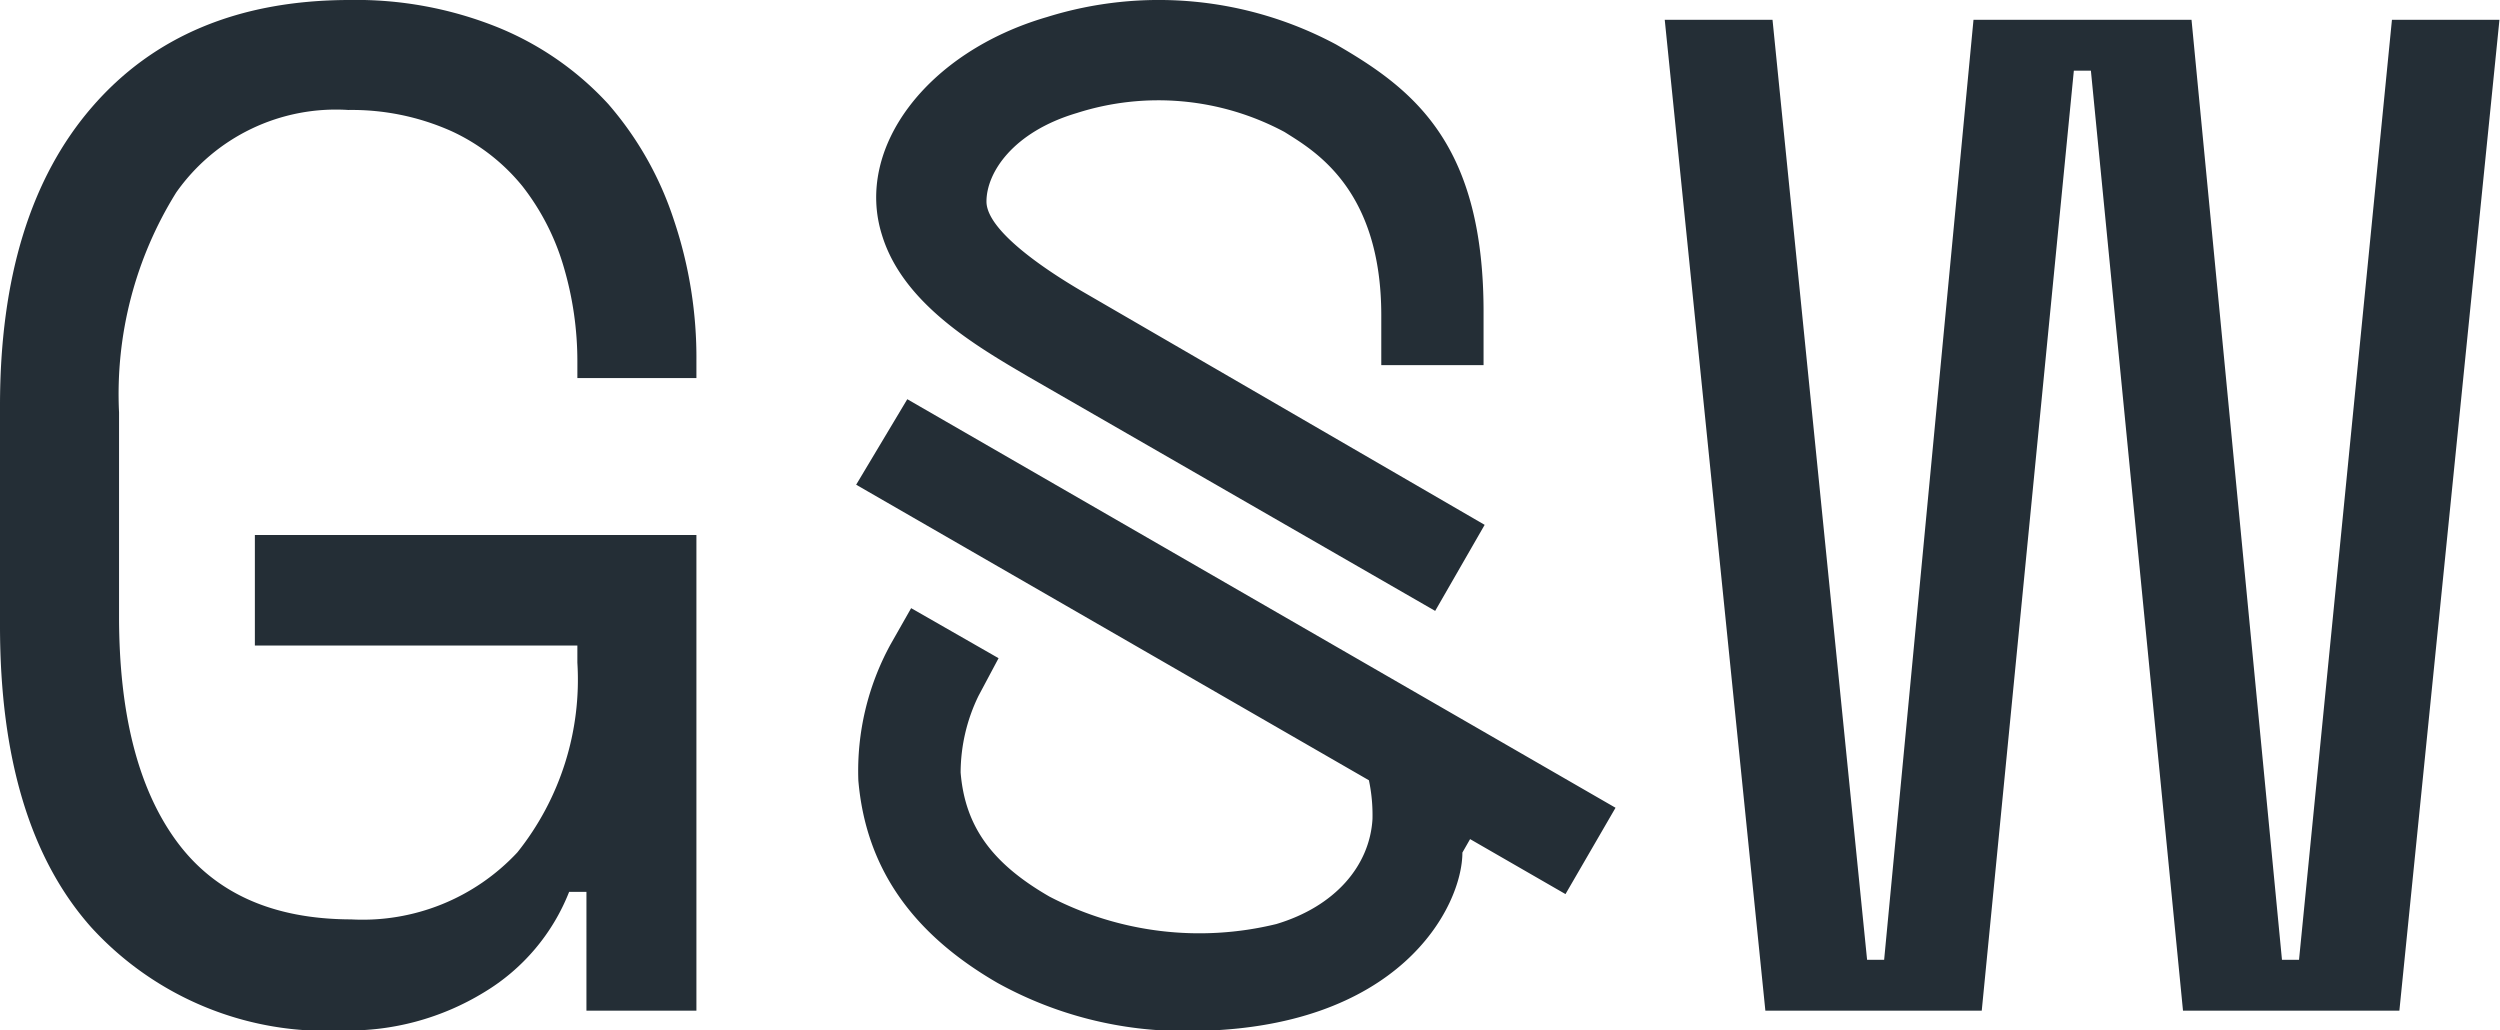
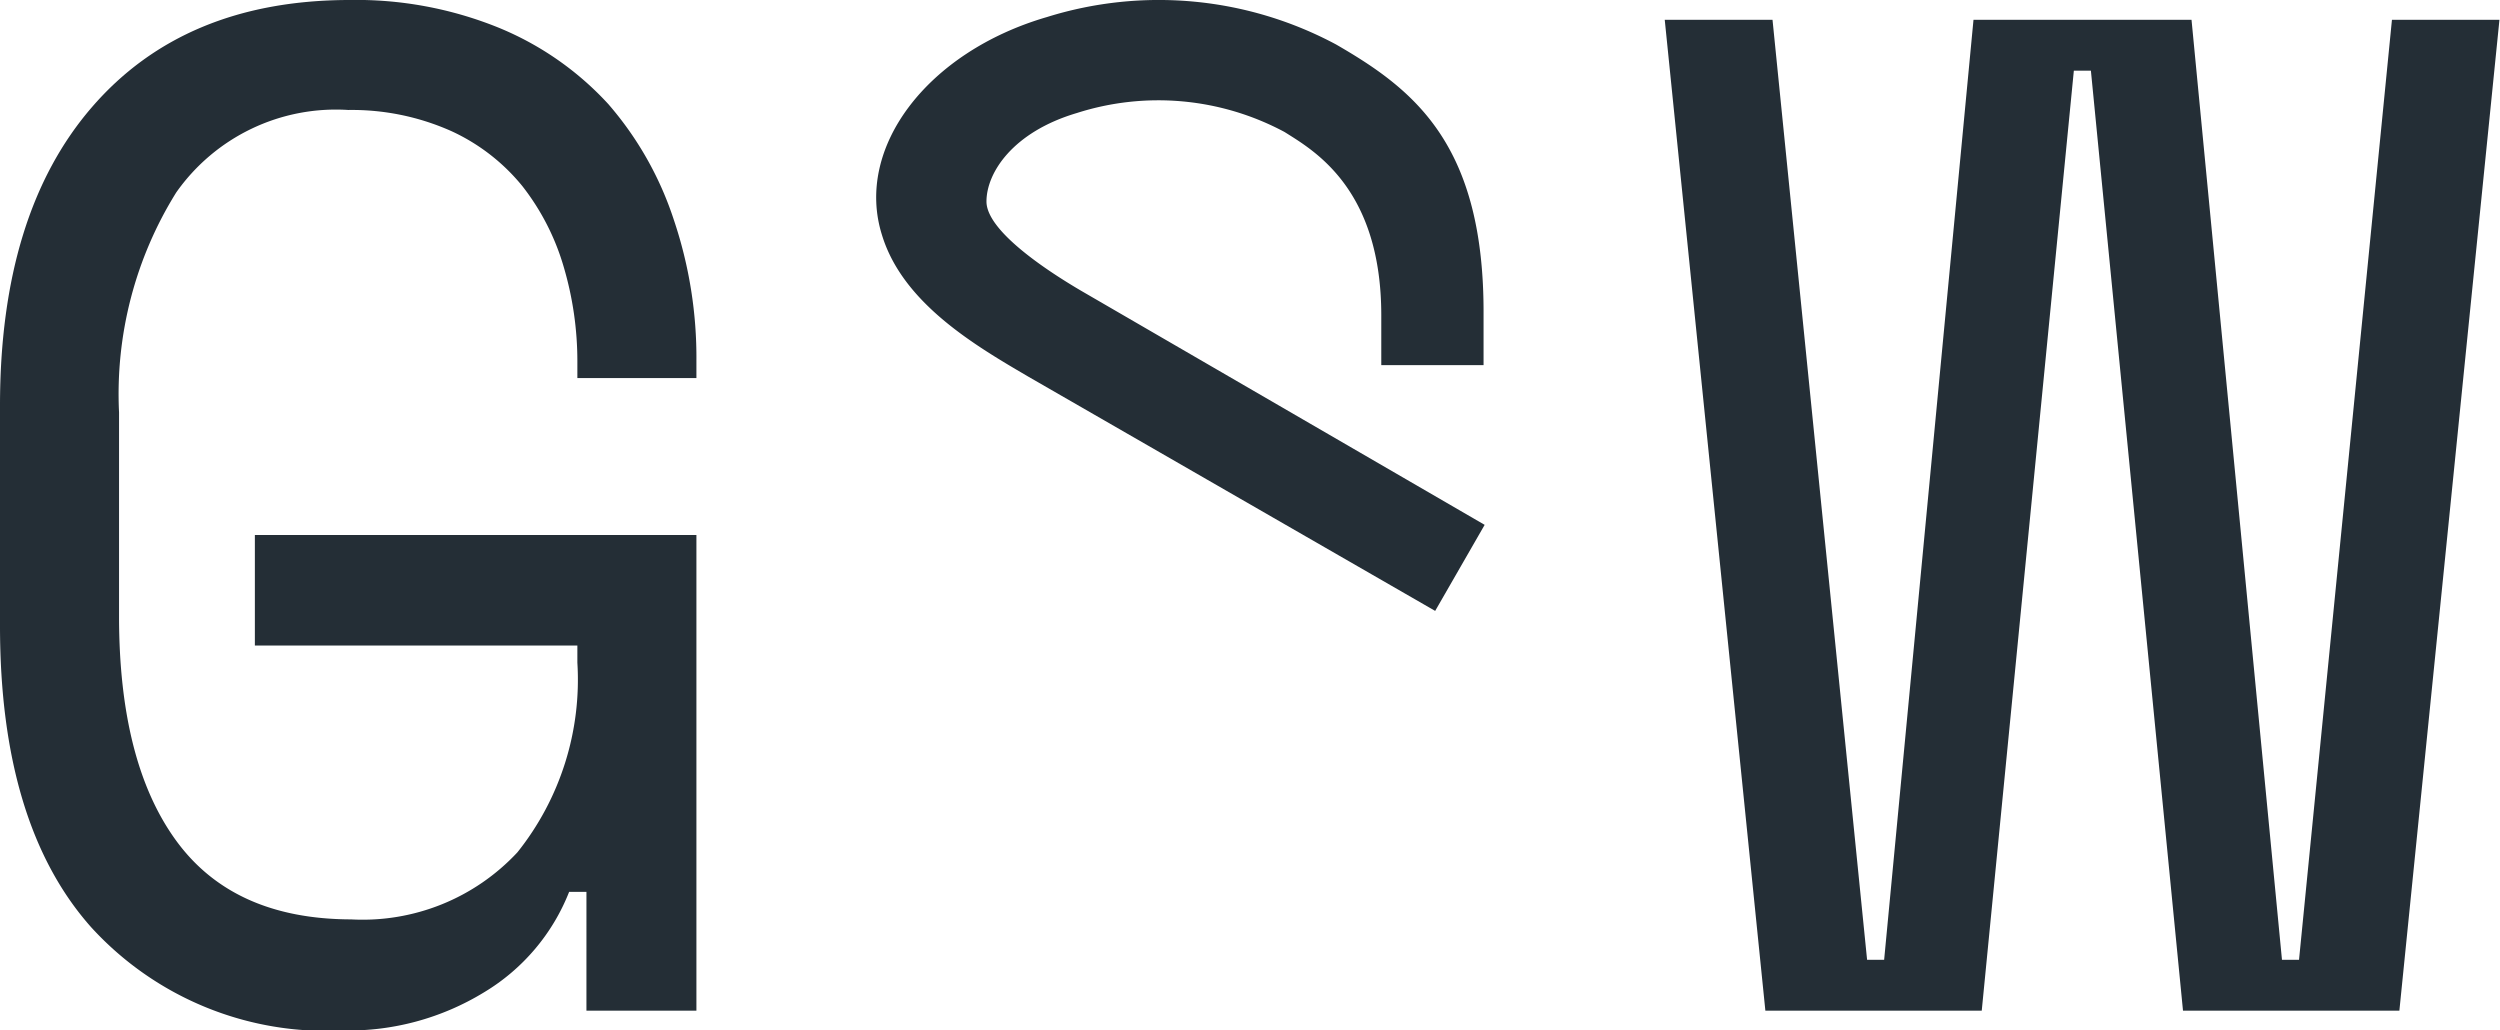
<svg xmlns="http://www.w3.org/2000/svg" id="b2e66848-d43d-4543-8e7b-23e0772b721d" data-name="Layer 1" viewBox="0 0 90.93 37.48">
  <defs>
    <style>
      .f1561774-b186-4583-9480-f4dc7f578c22 {
        fill: #242e36;
      }
    </style>
  </defs>
  <g>
    <g>
      <path class="f1561774-b186-4583-9480-f4dc7f578c22" d="M9.27,19.46H25.33v17.3h-4V32.44H20.7a7.44,7.44,0,0,1-3.09,3.65,9.46,9.46,0,0,1-5.15,1.39,11.57,11.57,0,0,1-9.14-3.75Q0,30,0,22.76v-8q0-7,3.35-10.87T12.67,0a13.8,13.8,0,0,1,5.45,1,11.15,11.15,0,0,1,4,2.78A12.19,12.19,0,0,1,24.51,8a15.67,15.67,0,0,1,.82,5.13v.62H21v-.62a12.1,12.1,0,0,0-.49-3.4A8.72,8.72,0,0,0,19,6.77a7.2,7.2,0,0,0-2.58-2A8.88,8.88,0,0,0,12.67,4a7.1,7.1,0,0,0-6.26,3,13.86,13.86,0,0,0-2.08,8v7.42q0,5.31,2.08,8.16t6.36,2.86A7.69,7.69,0,0,0,18.82,31,10.06,10.06,0,0,0,21,24.1v-.62H9.27Z" />
      <path class="f1561774-b186-4583-9480-f4dc7f578c22" d="M87.27,36.76H79.4L76.05,2.57h-.62L72.08,36.76H64.21L60.55.72h3.92l3.44,34.19h.62L71.78.72h7.93L83,34.91h.62L87,.72h3.91Z" />
    </g>
    <g>
-       <path class="f1561774-b186-4583-9480-f4dc7f578c22" d="M33,14.52l-1.86,3.11L49.79,28.38a6.12,6.12,0,0,1,.13,1.41c-.1,1.7-1.36,3.18-3.5,3.82a11.8,11.8,0,0,1-8.25-1c-2.1-1.21-3.07-2.56-3.23-4.51a6.41,6.41,0,0,1,.65-2.79l.73-1.37-3.18-1.82-.75,1.32a9.58,9.58,0,0,0-1.17,4.95c.27,3.15,1.93,5.55,5.06,7.36a14,14,0,0,0,6.91,1.75c7.74,0,10-4.54,10-6.49l.28-.49,3.47,2,1.82-3.14Z" />
      <path class="f1561774-b186-4583-9480-f4dc7f578c22" d="M52.2,22.22,37.42,13.71c-1.93-1.13-4.58-2.67-5.34-5.16-1-3.17,1.64-6.66,6-7.93a13.65,13.65,0,0,1,10.52,1c2.84,1.64,5.39,3.63,5.36,9.83l0,1.83-3.72,0V11.47c0-4.62-2.46-6-3.52-6.67a9.72,9.72,0,0,0-7.55-.69c-2.33.69-3.29,2.17-3.29,3.22S38,9.8,39.33,10.58L54,19.09Z" />
    </g>
  </g>
</svg>